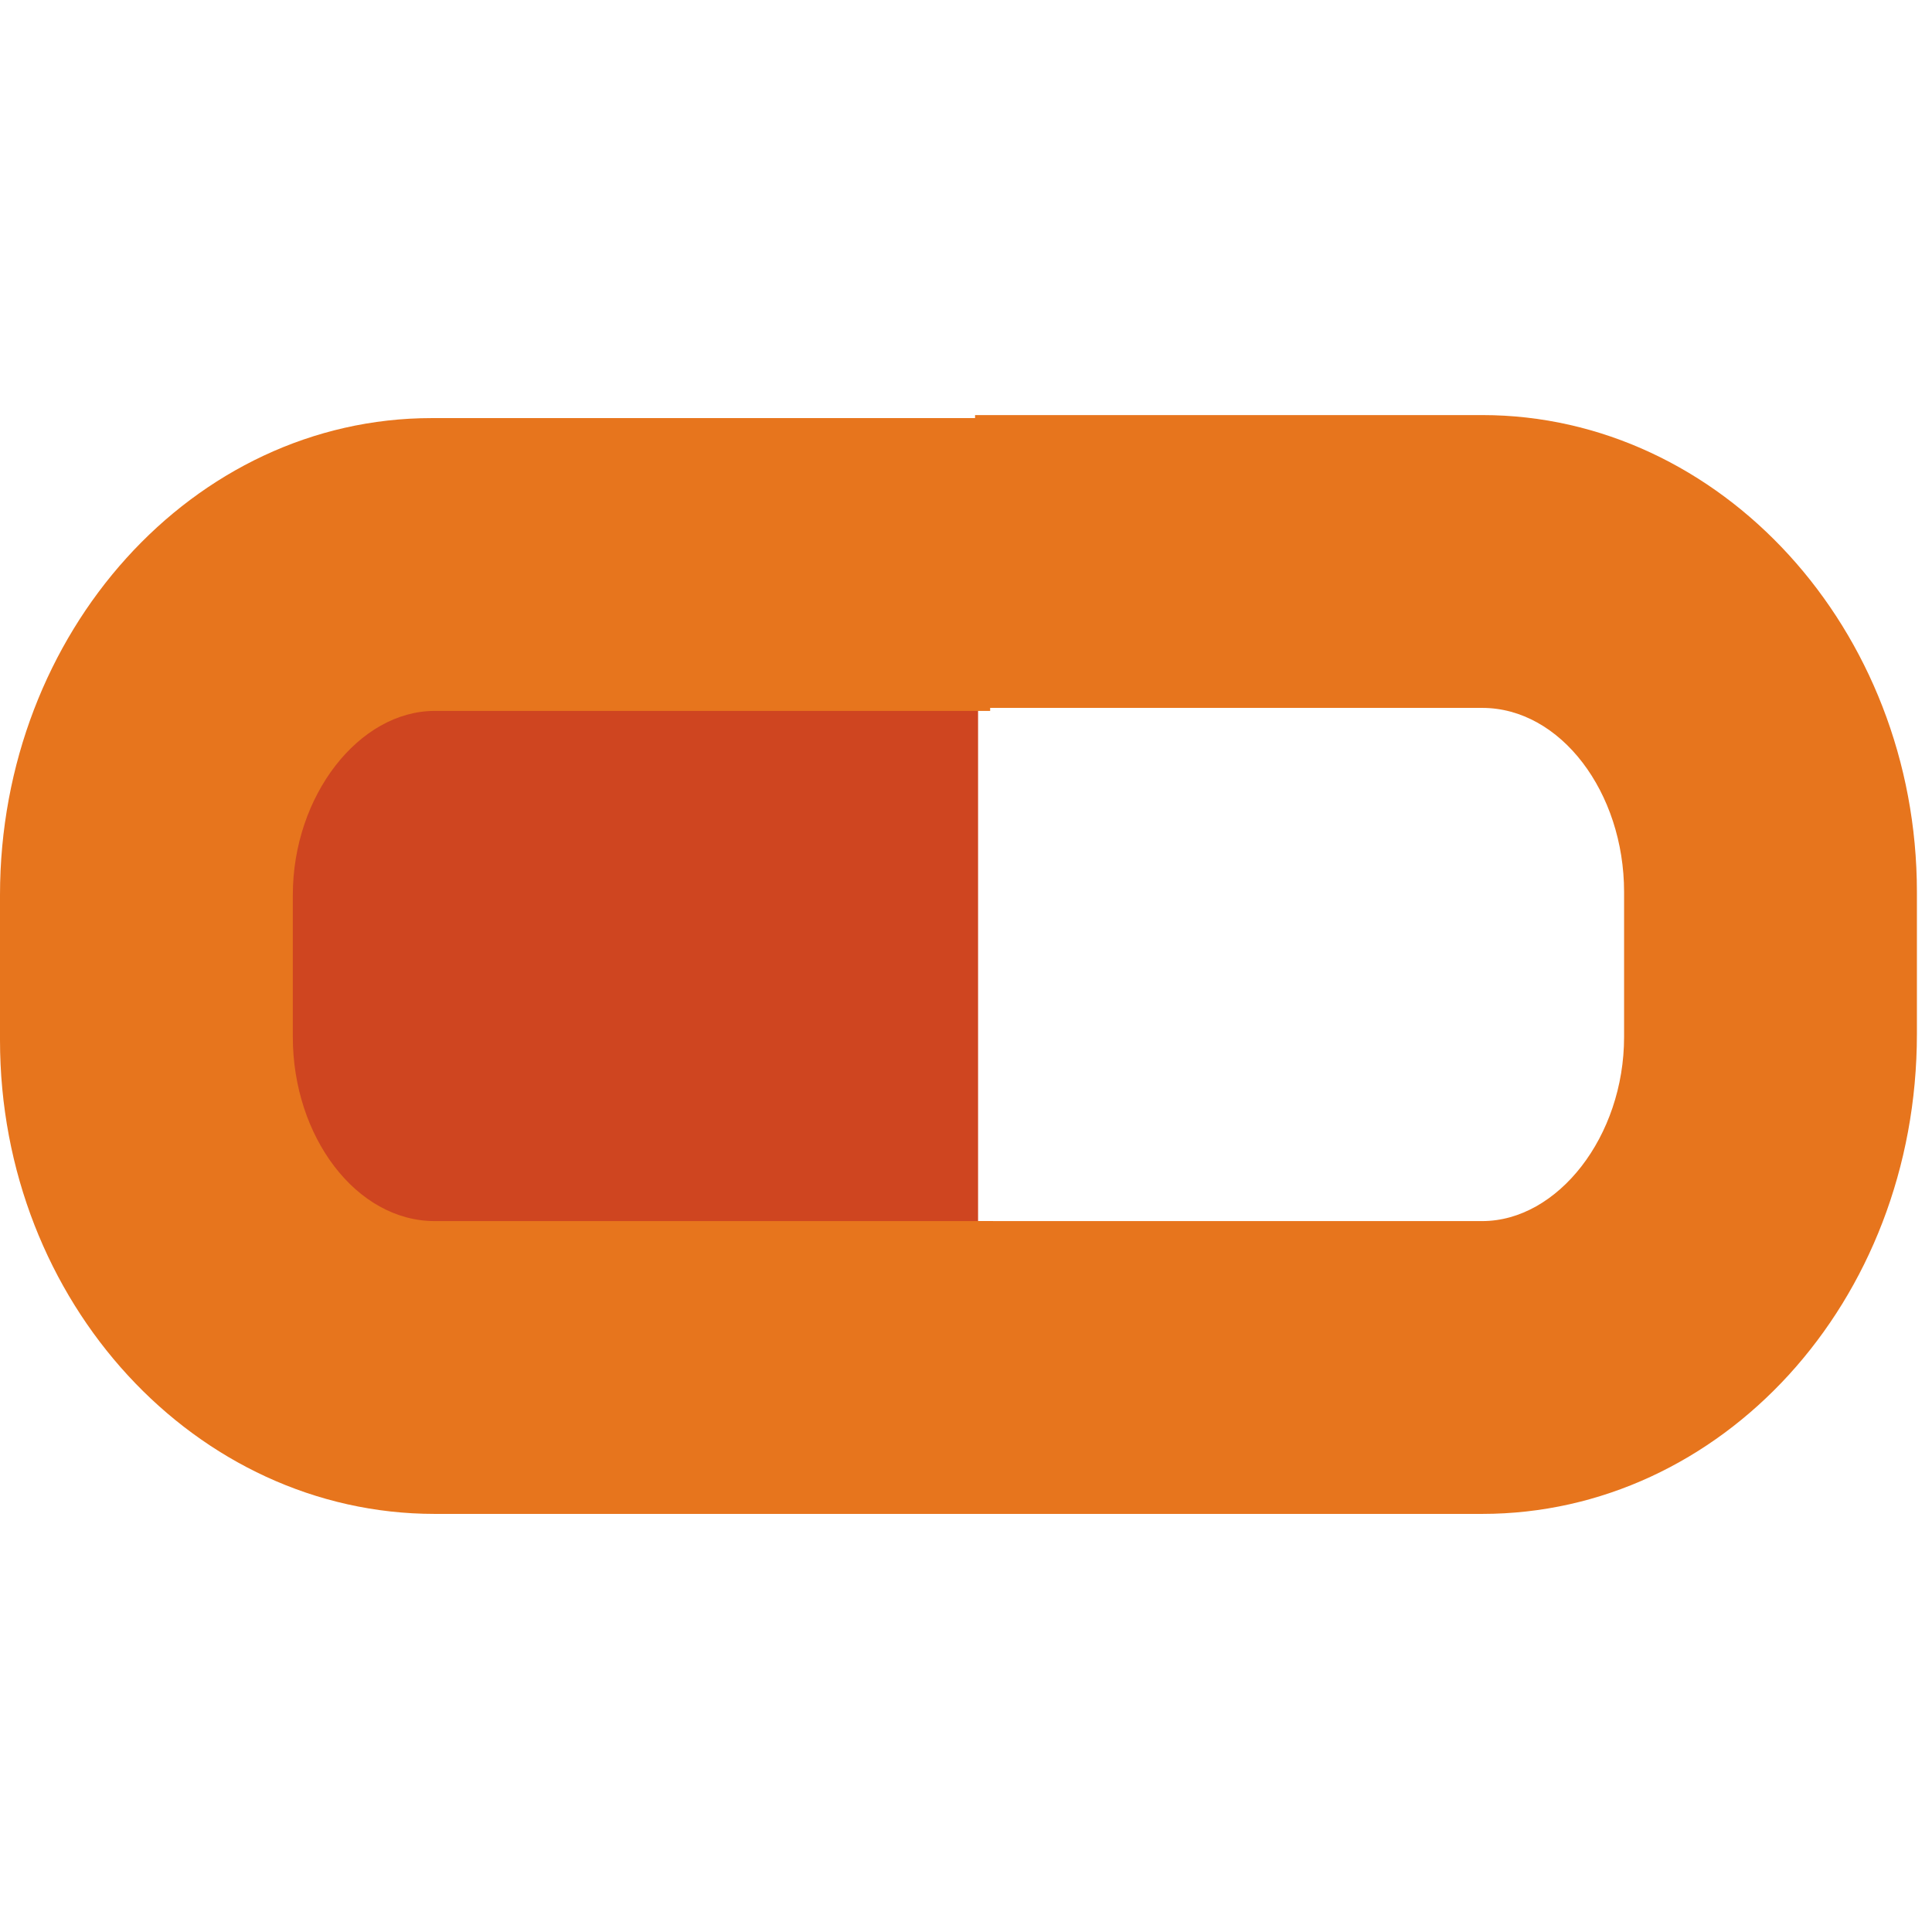
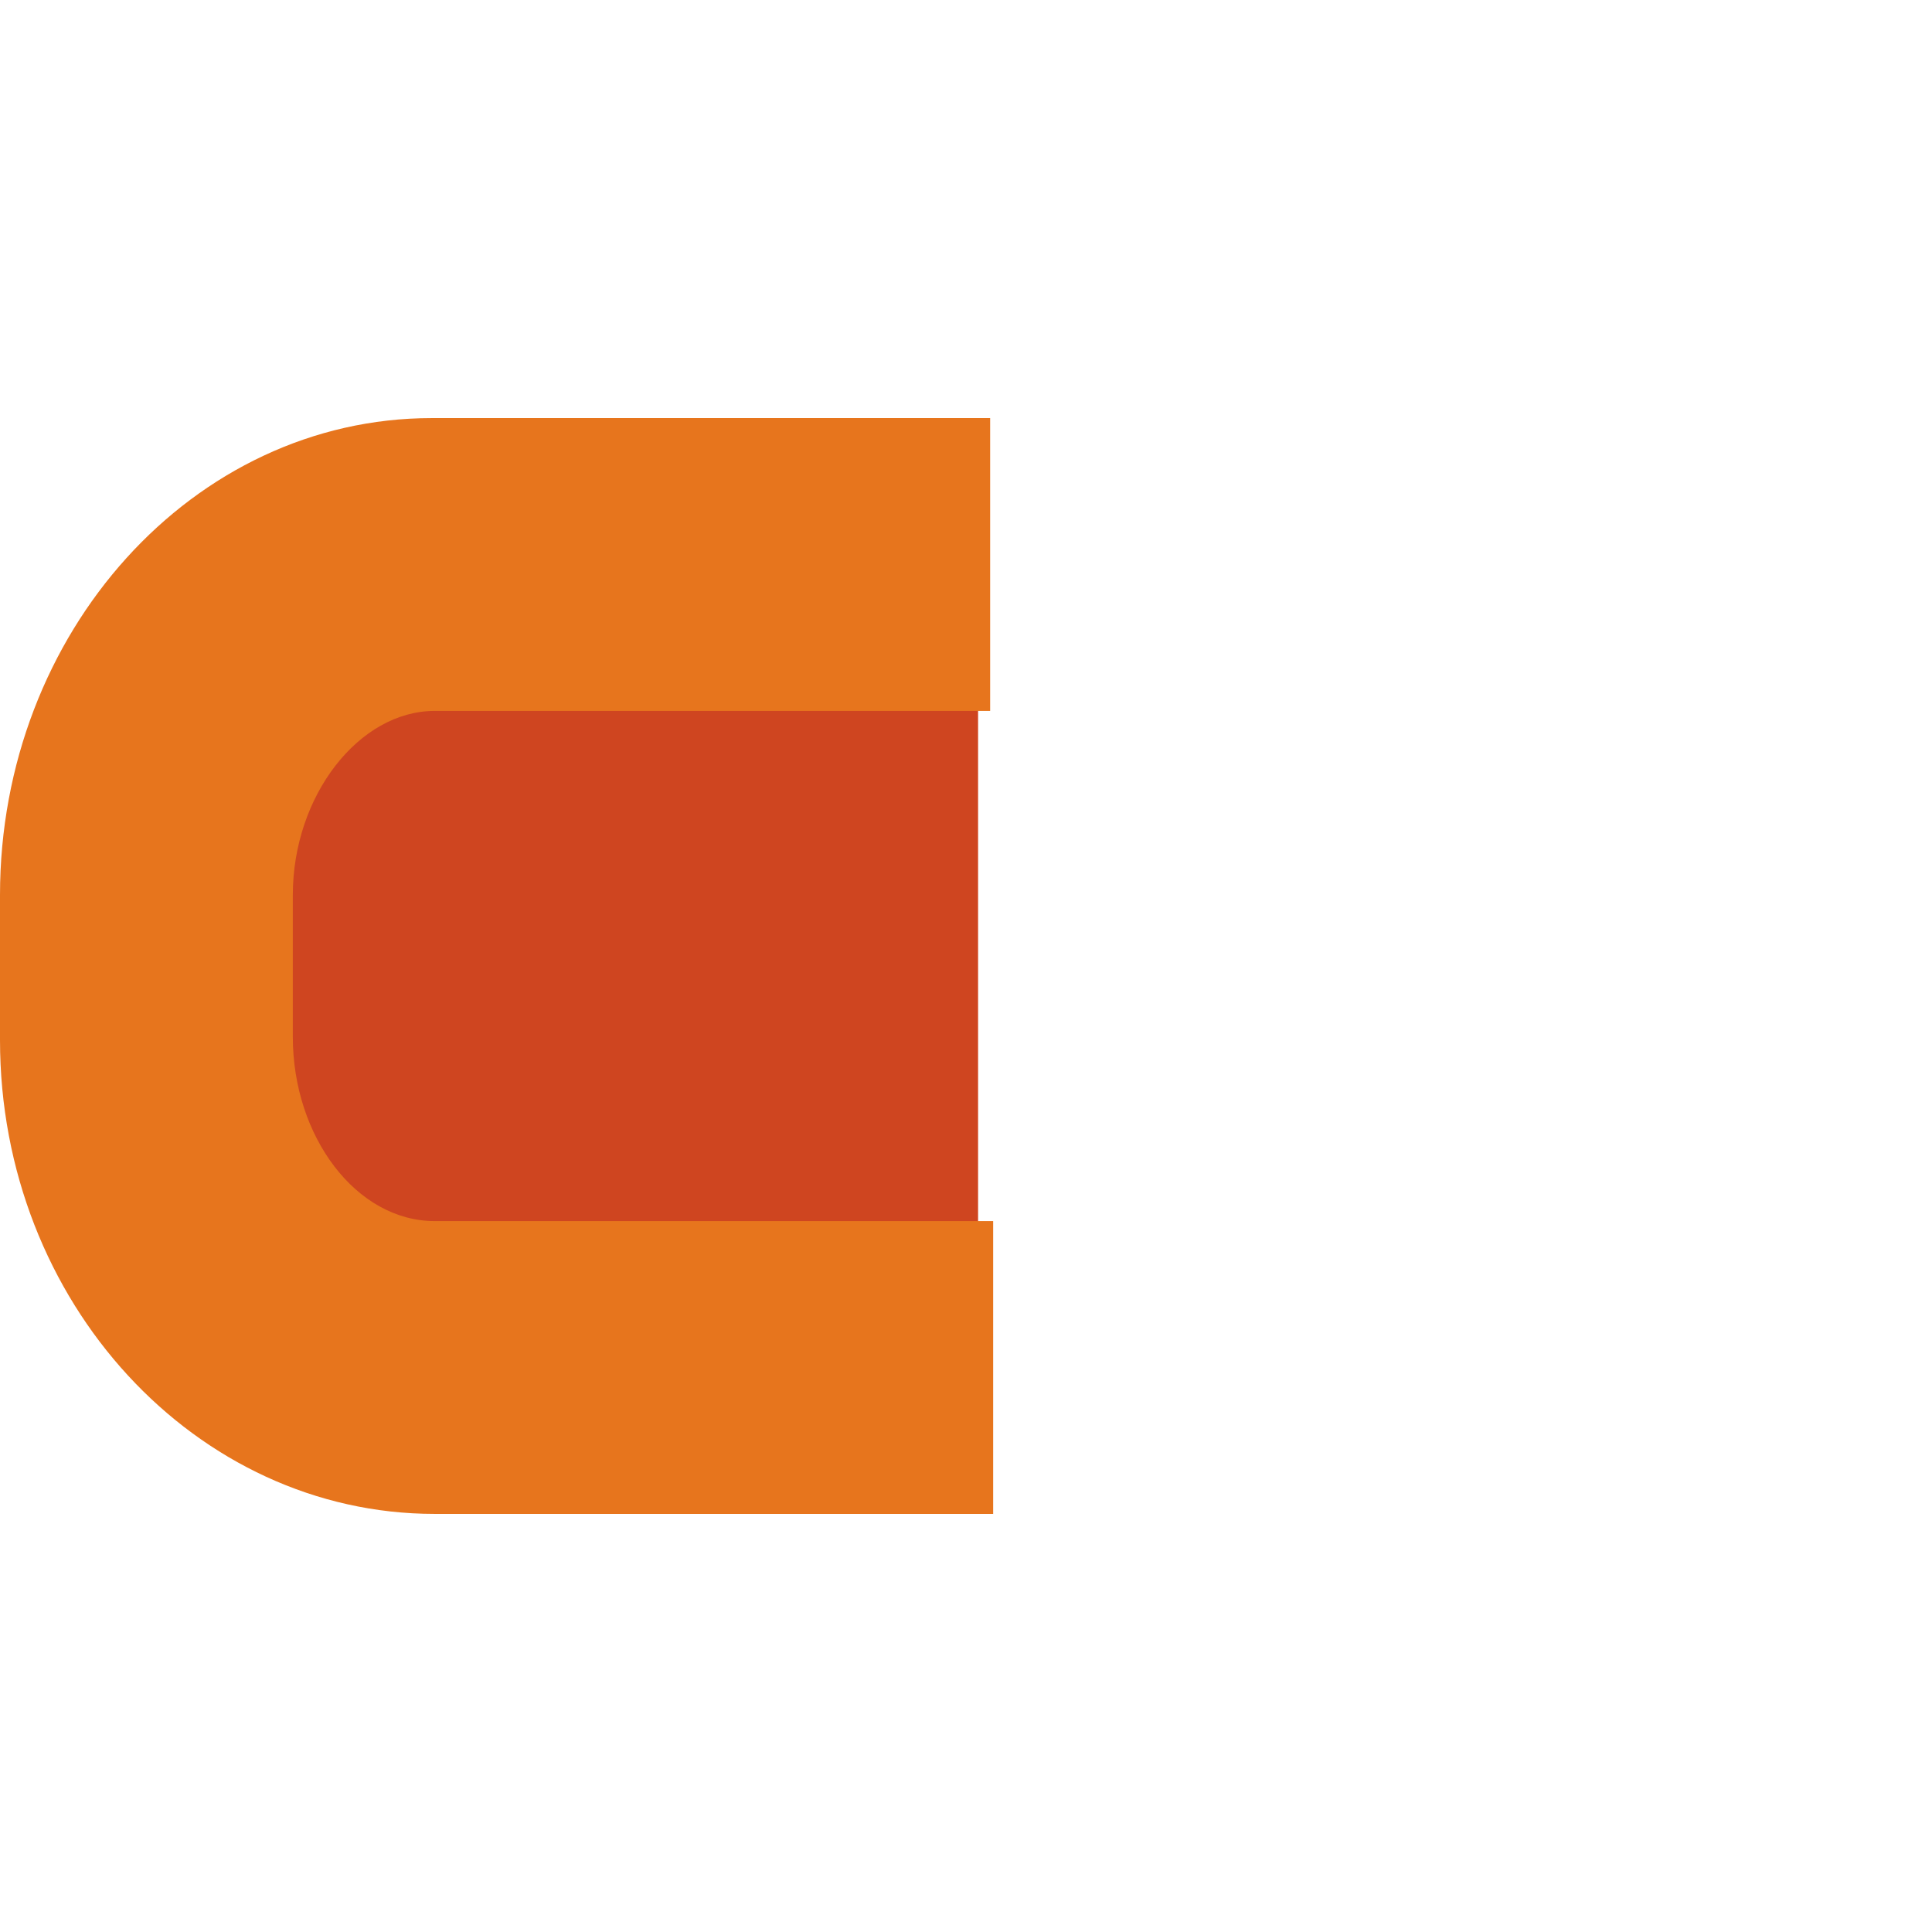
<svg xmlns="http://www.w3.org/2000/svg" version="1.1" id="Final" x="0px" y="0px" viewBox="0 0 128 128" style="enable-background:new 0 0 128 128;" xml:space="preserve">
  <style type="text/css">
	.st0{fill:#E7751D;}
	.st1{fill:#CF4520;}
</style>
  <title>WCM_IconLIbrary_100517-v12</title>
-   <path class="st0" d="M98.2,100.3H64.6V80.9h33.6c5,0,9.4-5.6,9.4-12.2v-9.6c0-6.6-4.2-12.2-9.4-12.2H64.6V27.5h33.6  c15.8,0,28.8,14.2,28.8,31.6v9.4C127,86.3,114,100.3,98.2,100.3z" />
  <path class="st1" d="M64.8,90.7h-37c-10.4,0-19-9.8-19-21.8v-9.4c0-12,8.6-21.8,19-21.8h37" />
  <path class="st0" d="M65.8,100.3h-37C13,100.3,0,86.3,0,68.9v-9.6c0-17.4,12.8-31.6,28.6-31.6h37v19.4H28.8c-5,0-9.4,5.6-9.4,12.2  v9.4c0,6.6,4.2,12.2,9.4,12.2h37V100.3z" />
</svg>